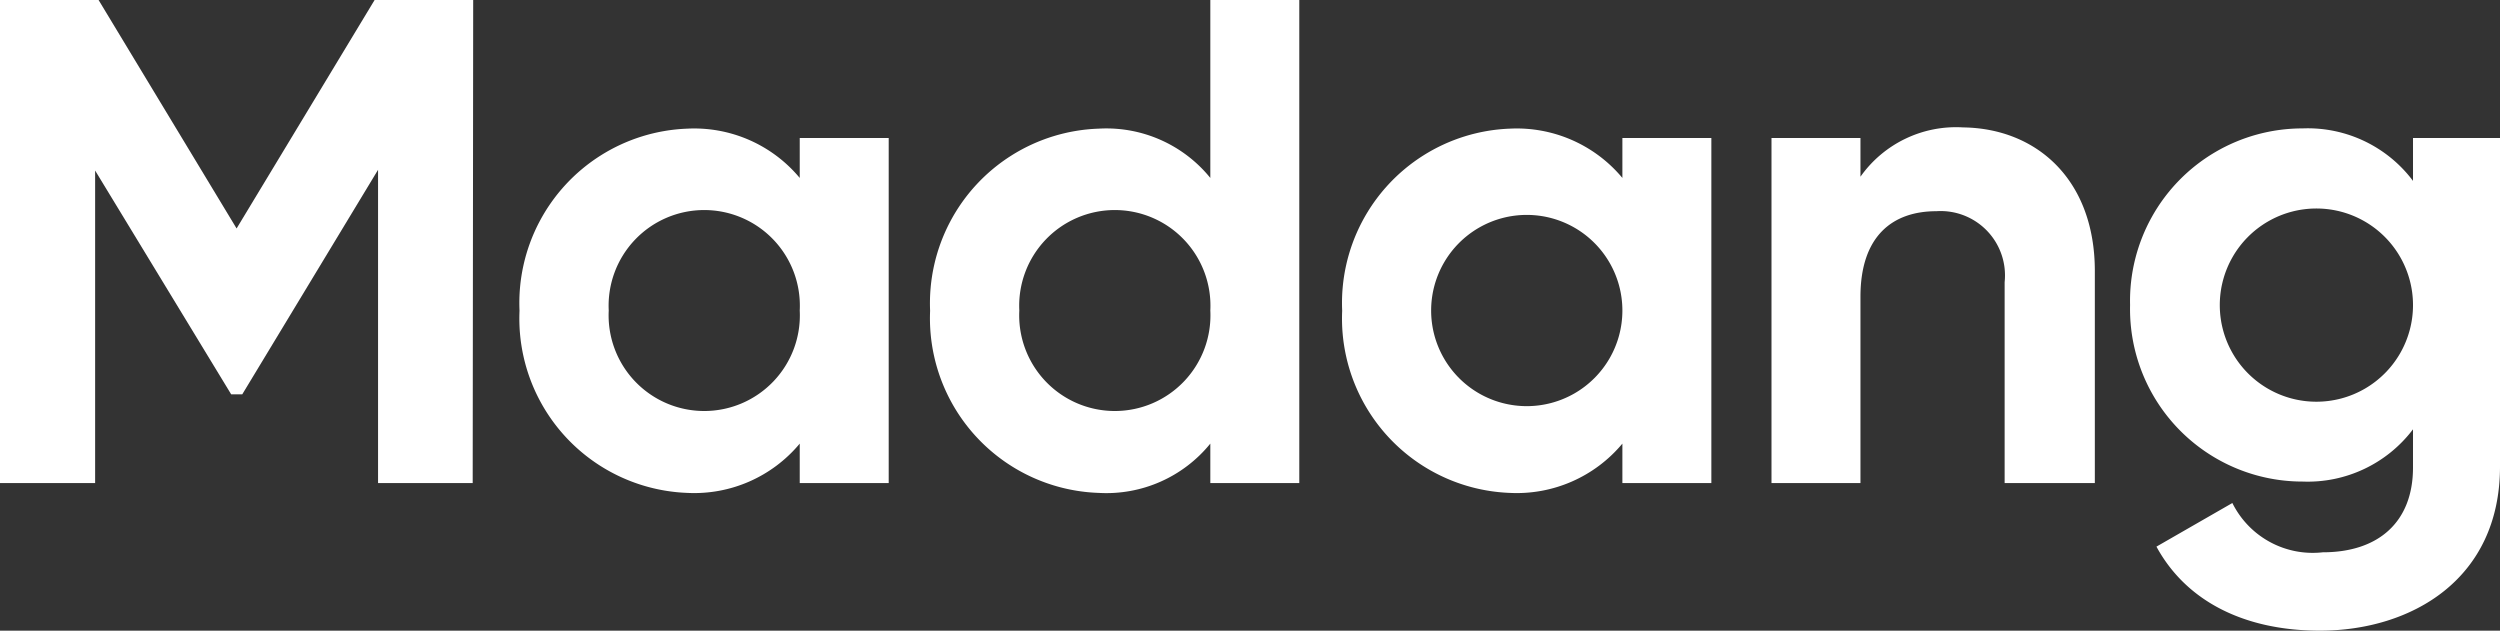
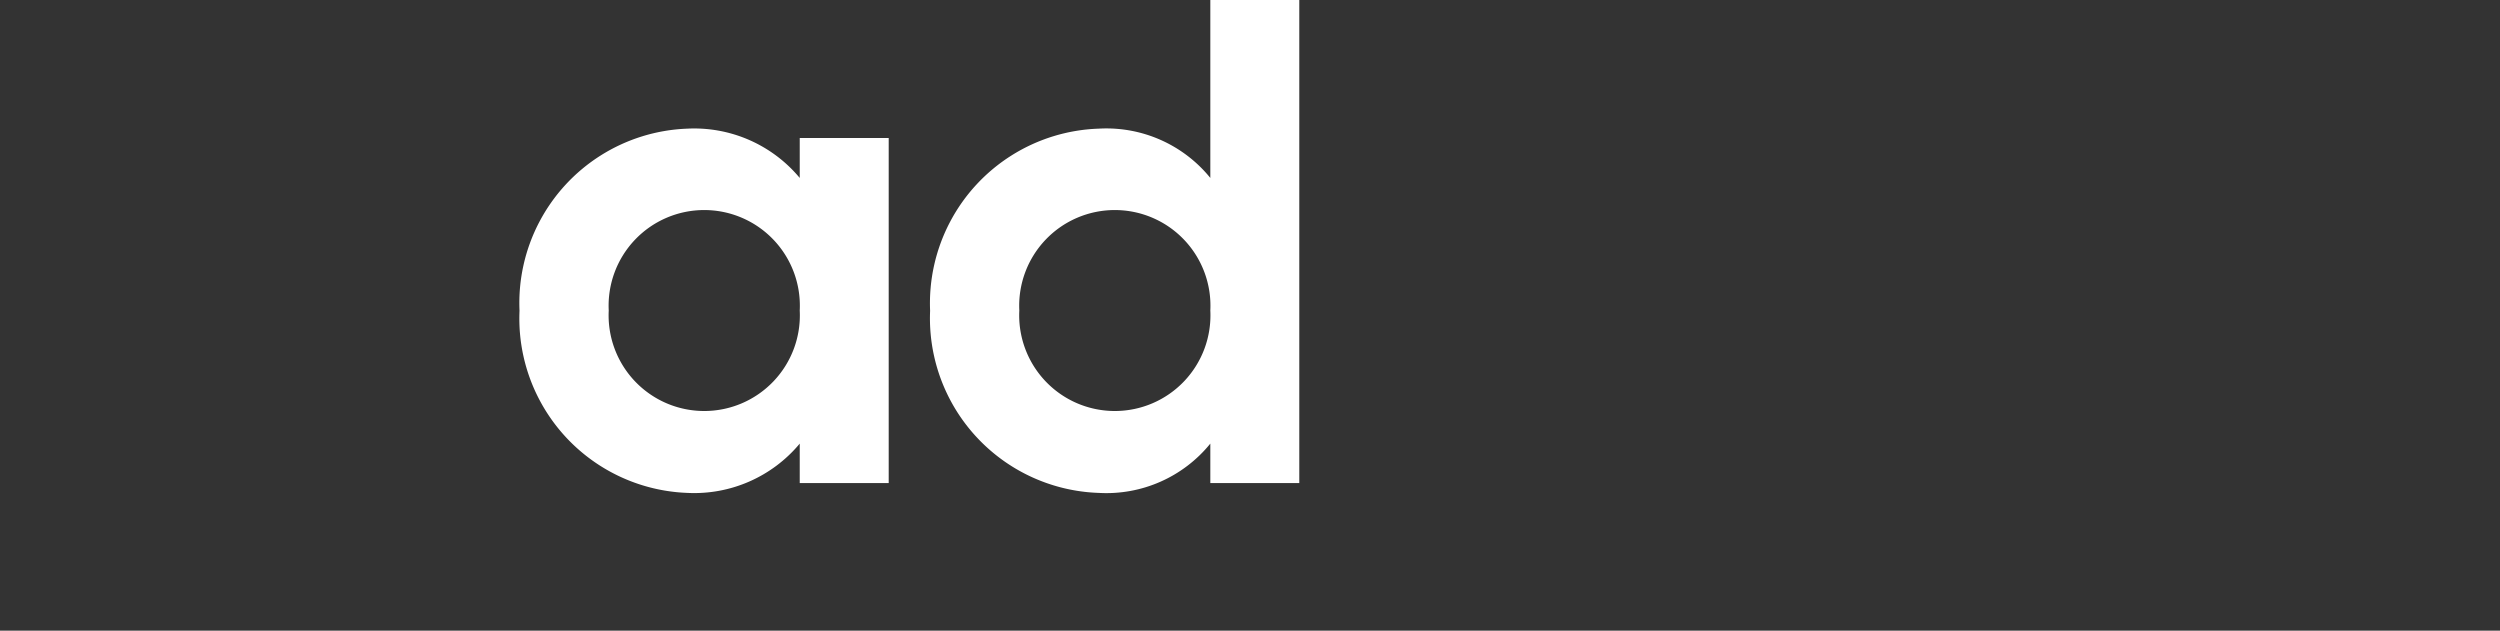
<svg xmlns="http://www.w3.org/2000/svg" viewBox="0 0 101.44 25.59">
  <rect x="0" y="0" width="101.44" height="25.59" fill="#333333" stroke="none" />
  <defs>
    <style>.cls-1{fill:#fff;}</style>
  </defs>
  <g id="레이어_2" data-name="레이어 2">
    <g id="레이어_1-2" data-name="레이어 1">
-       <path class="cls-1" d="M19.18,19.6H15.34V6.89L9.83,16H9.38L3.86,6.92V19.6H0V0H4L9.6,9.27,15.2,0h4Z" />
      <path class="cls-1" d="M36.06,5.6v14H32.45V18a5.57,5.57,0,0,1-4.56,2,7.08,7.08,0,0,1-6.81-7.39,7.08,7.08,0,0,1,6.81-7.39,5.57,5.57,0,0,1,4.56,2V5.6Zm-3.61,7a3.88,3.88,0,1,0-7.75,0,3.88,3.88,0,1,0,7.75,0Z" />
      <path class="cls-1" d="M52.72,0V19.6H49.11V18a5.43,5.43,0,0,1-4.53,2,7.09,7.09,0,0,1-6.84-7.39,7.09,7.09,0,0,1,6.84-7.39,5.43,5.43,0,0,1,4.53,2V0ZM49.11,12.6a3.88,3.88,0,1,0-7.75,0,3.88,3.88,0,1,0,7.75,0Z" />
-       <path class="cls-1" d="M69.44,5.6v14H65.83V18a5.58,5.58,0,0,1-4.57,2,7.08,7.08,0,0,1-6.8-7.39,7.08,7.08,0,0,1,6.8-7.39,5.58,5.58,0,0,1,4.57,2V5.6Zm-3.61,7a3.88,3.88,0,1,0-7.76,0,3.88,3.88,0,1,0,7.76,0Z" />
-       <path class="cls-1" d="M85,11v8.6H81.34V11.45a2.61,2.61,0,0,0-2.77-2.88c-1.77,0-3.08,1-3.08,3.47V19.6H71.88V5.6h3.61V7.17a4.75,4.75,0,0,1,4.17-2C82.63,5.21,85,7.28,85,11Z" />
-       <path class="cls-1" d="M101.44,5.6V18.93c0,4.59-3.61,6.66-7.31,6.66-3,0-5.4-1.15-6.63-3.41l3.08-1.77a3.64,3.64,0,0,0,3.67,2c2.26,0,3.66-1.23,3.66-3.44V17.42a5.36,5.36,0,0,1-4.48,2.12,7,7,0,0,1-7-7.16,7,7,0,0,1,7-7.17,5.34,5.34,0,0,1,4.48,2.13V5.6Zm-3.53,6.78a3.92,3.92,0,0,0-7.84,0,3.92,3.92,0,0,0,7.84,0Z" />
    </g>
  </g>
</svg>